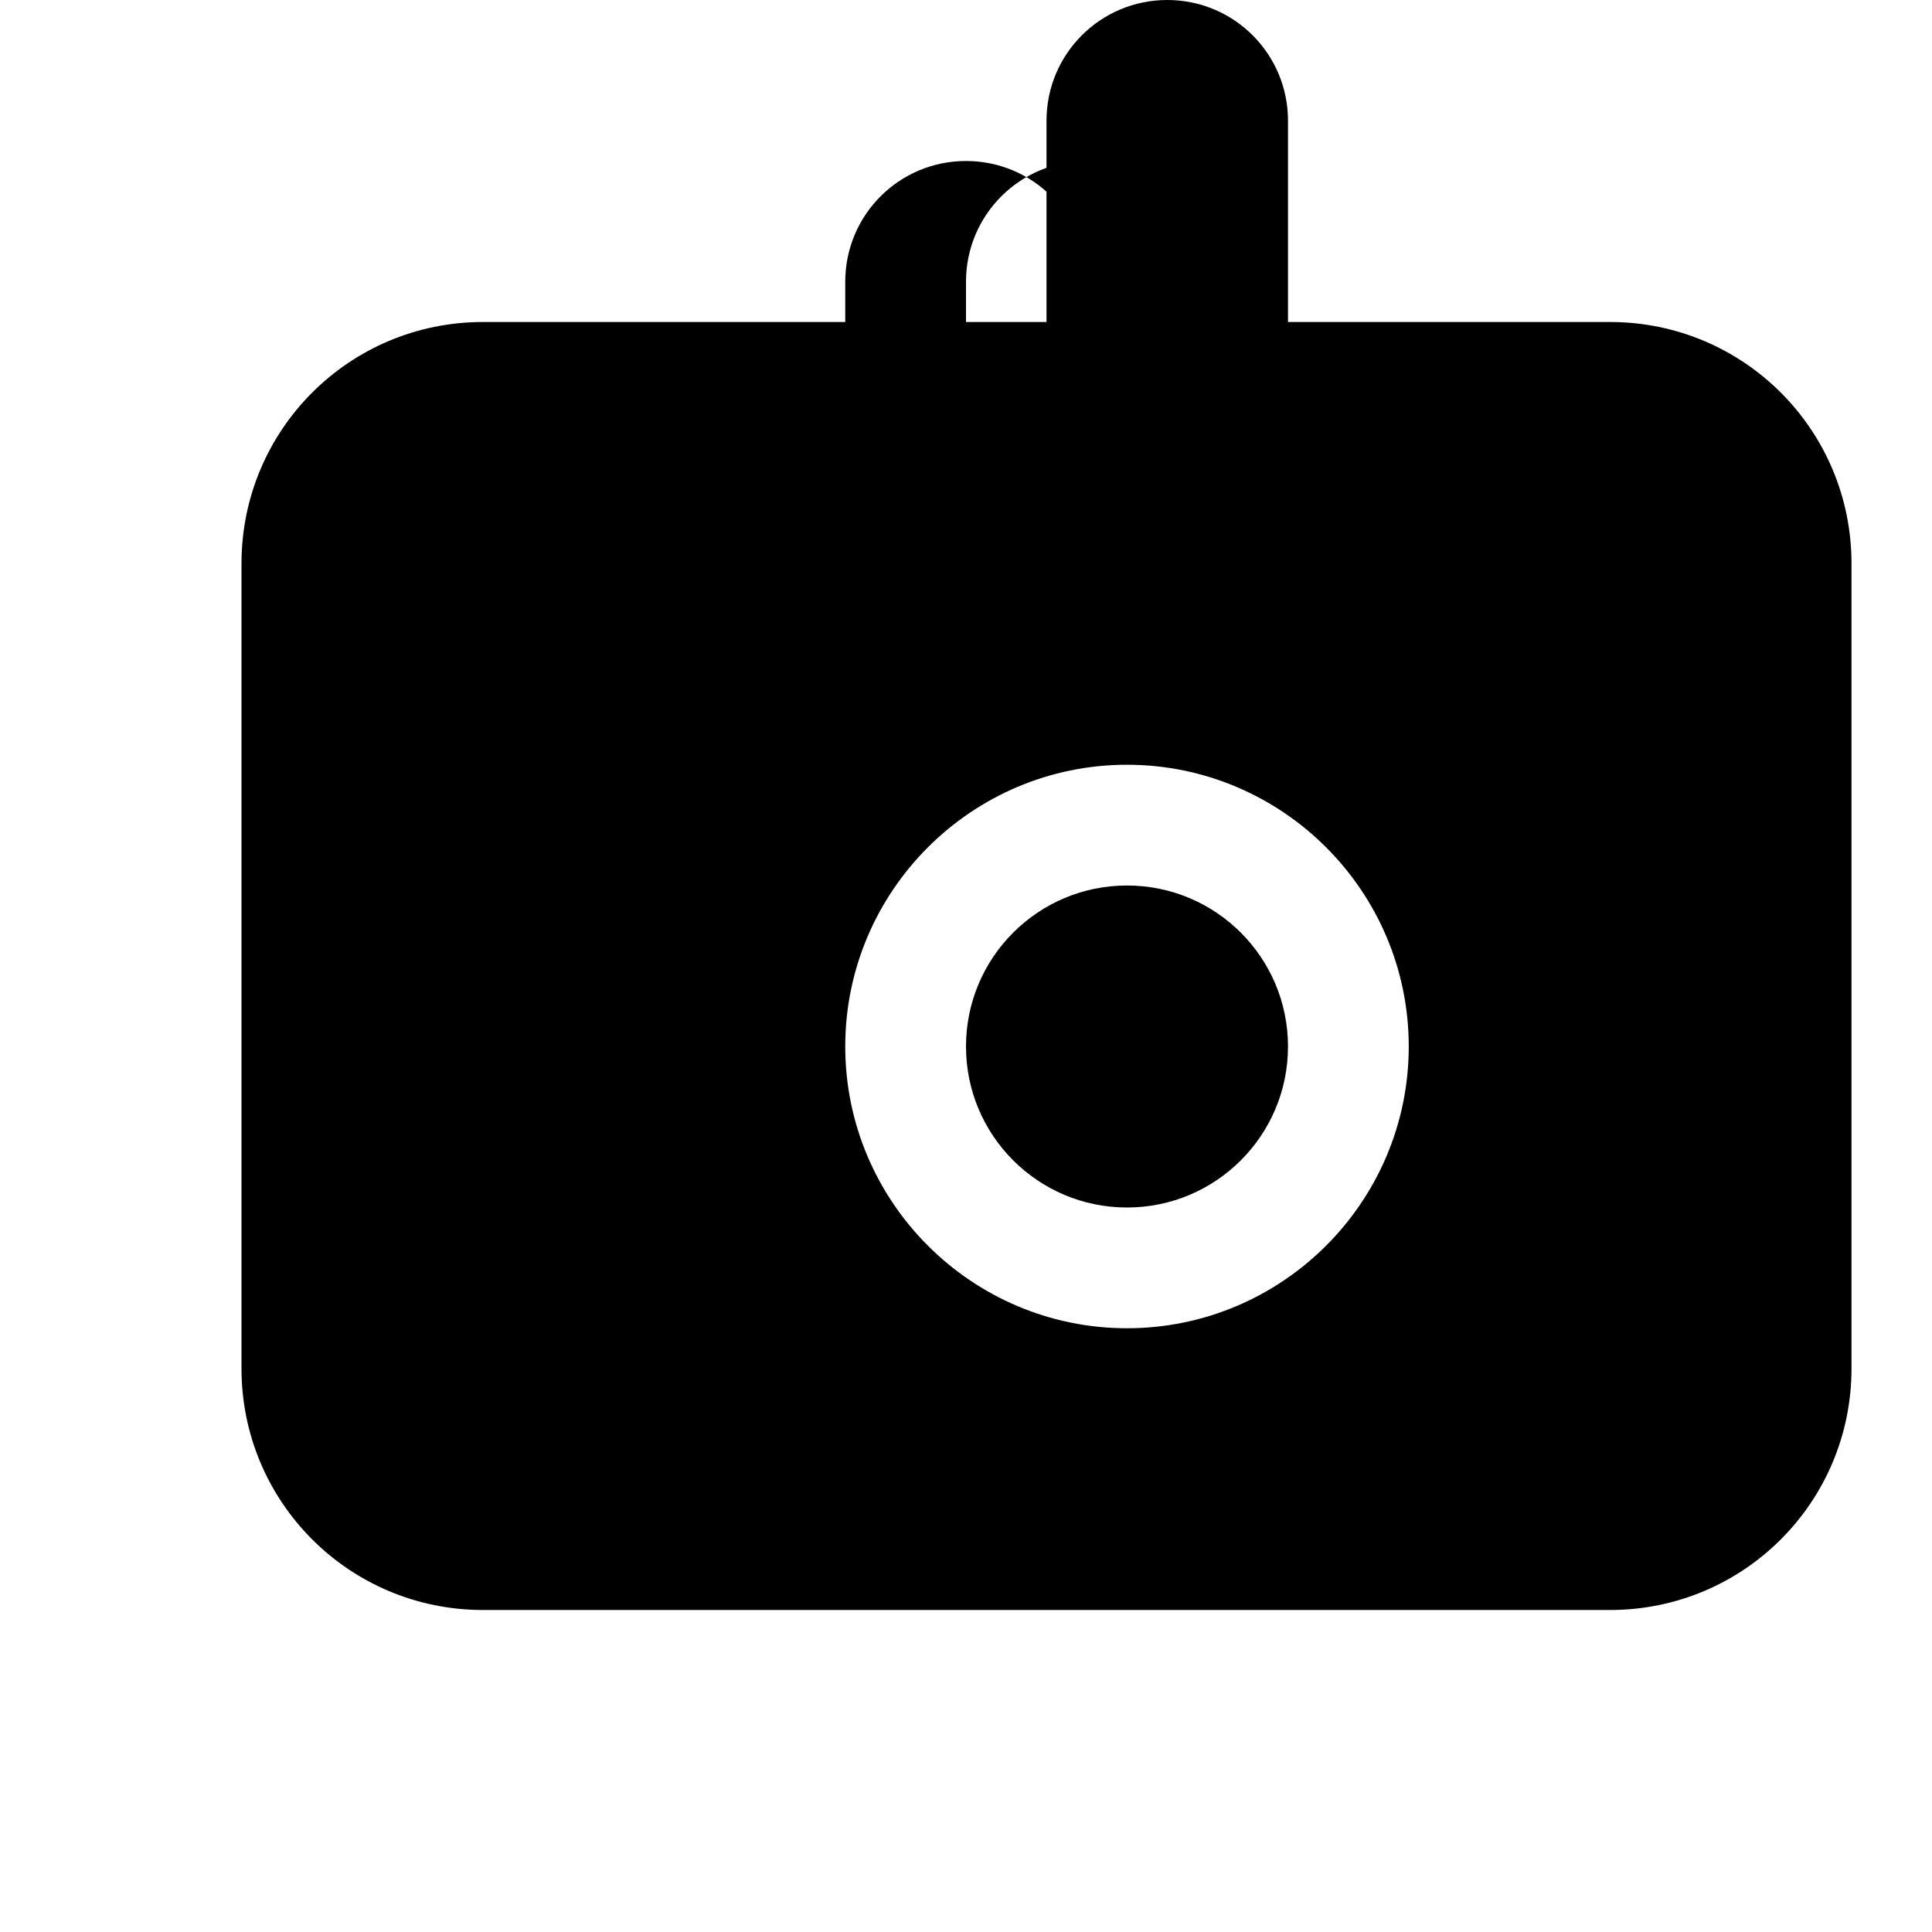
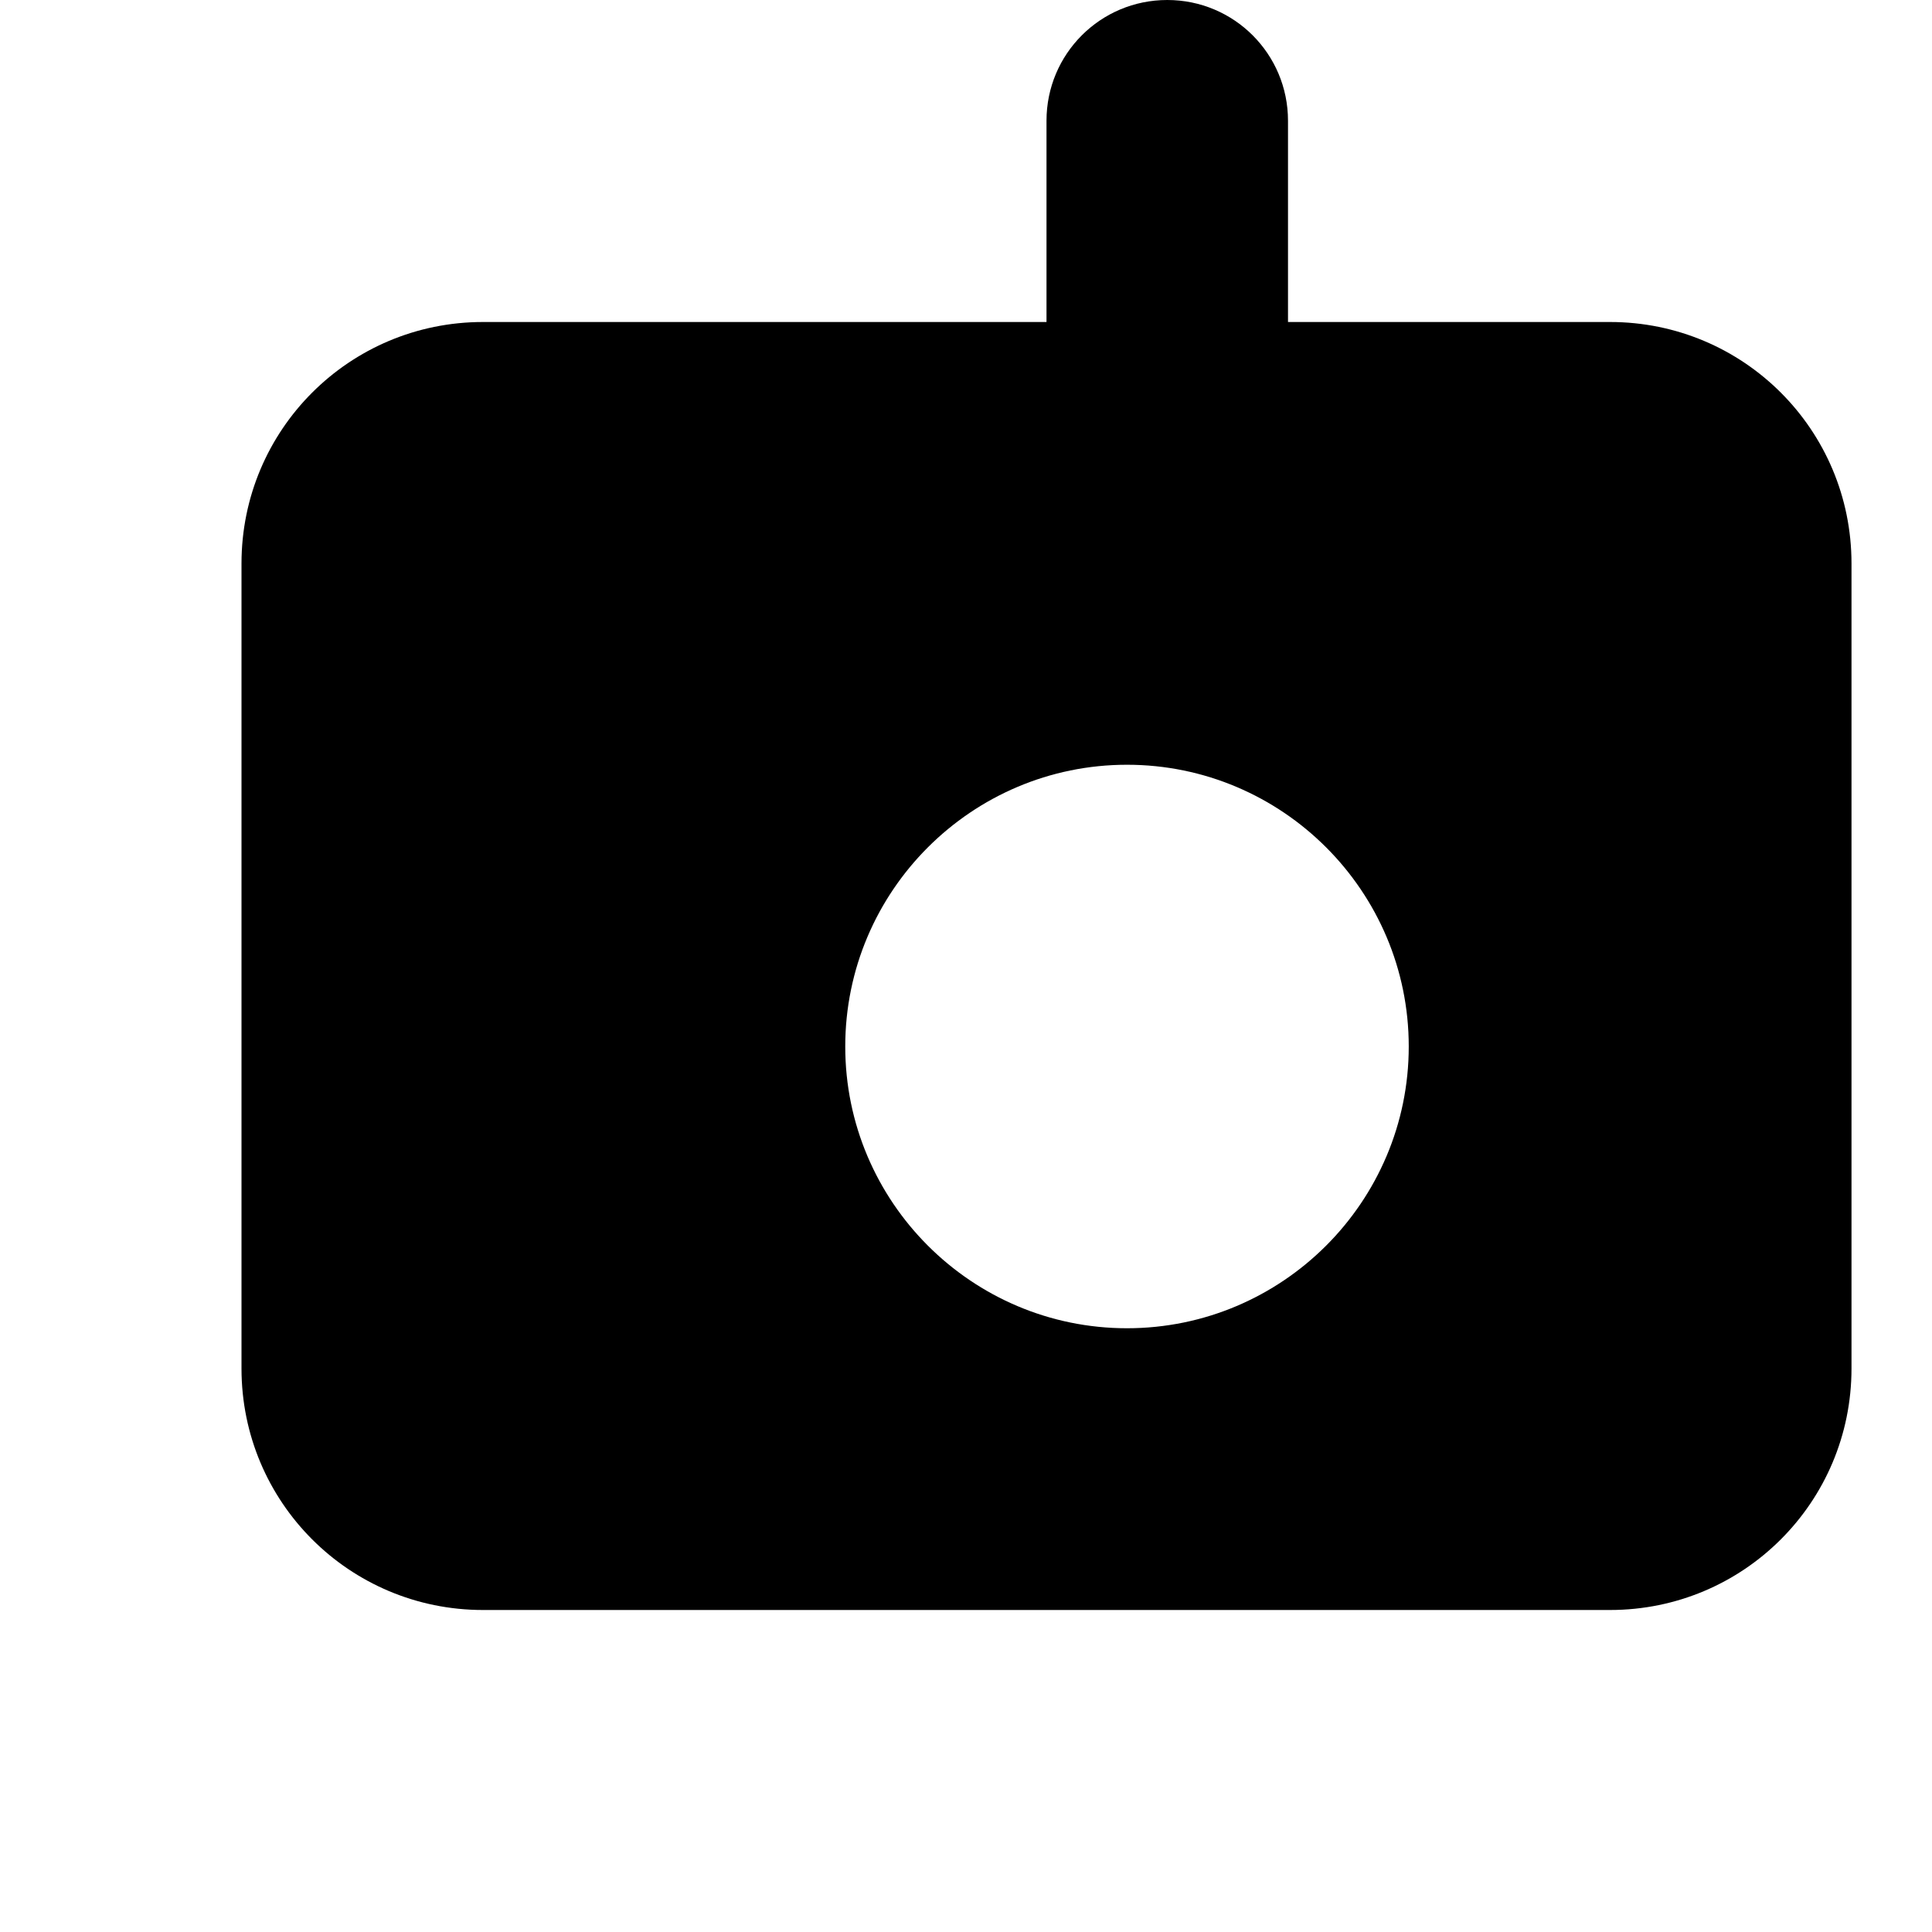
<svg xmlns="http://www.w3.org/2000/svg" width="24" height="24" viewBox="0 0 24 24" fill="currentColor">
  <path d="M19.5 4h-3.5v-2.5c0-0.83-0.67-1.5-1.5-1.5s-1.5 0.67-1.5 1.5v2.5h-7c-1.66 0-3 1.34-3 3v10c0 1.66 1.34 3 3 3h14c1.66 0 3-1.34 3-3v-10c0-1.66-1.34-3-3-3zM14 16.5c-1.93 0-3.5-1.57-3.5-3.5s1.57-3.5 3.5-3.5 3.5 1.57 3.5 3.5-1.57 3.5-3.5 3.5z" />
-   <circle cx="14" cy="13" r="2" />
-   <path d="M16.5 5.5h-1.5v-2c0-0.83-0.67-1.5-1.5-1.5s-1.5 0.67-1.5 1.5v2h-1.5v-2c0-0.83 0.67-1.5 1.5-1.5s1.5 0.67 1.5 1.5v2h1.5z" />
</svg>